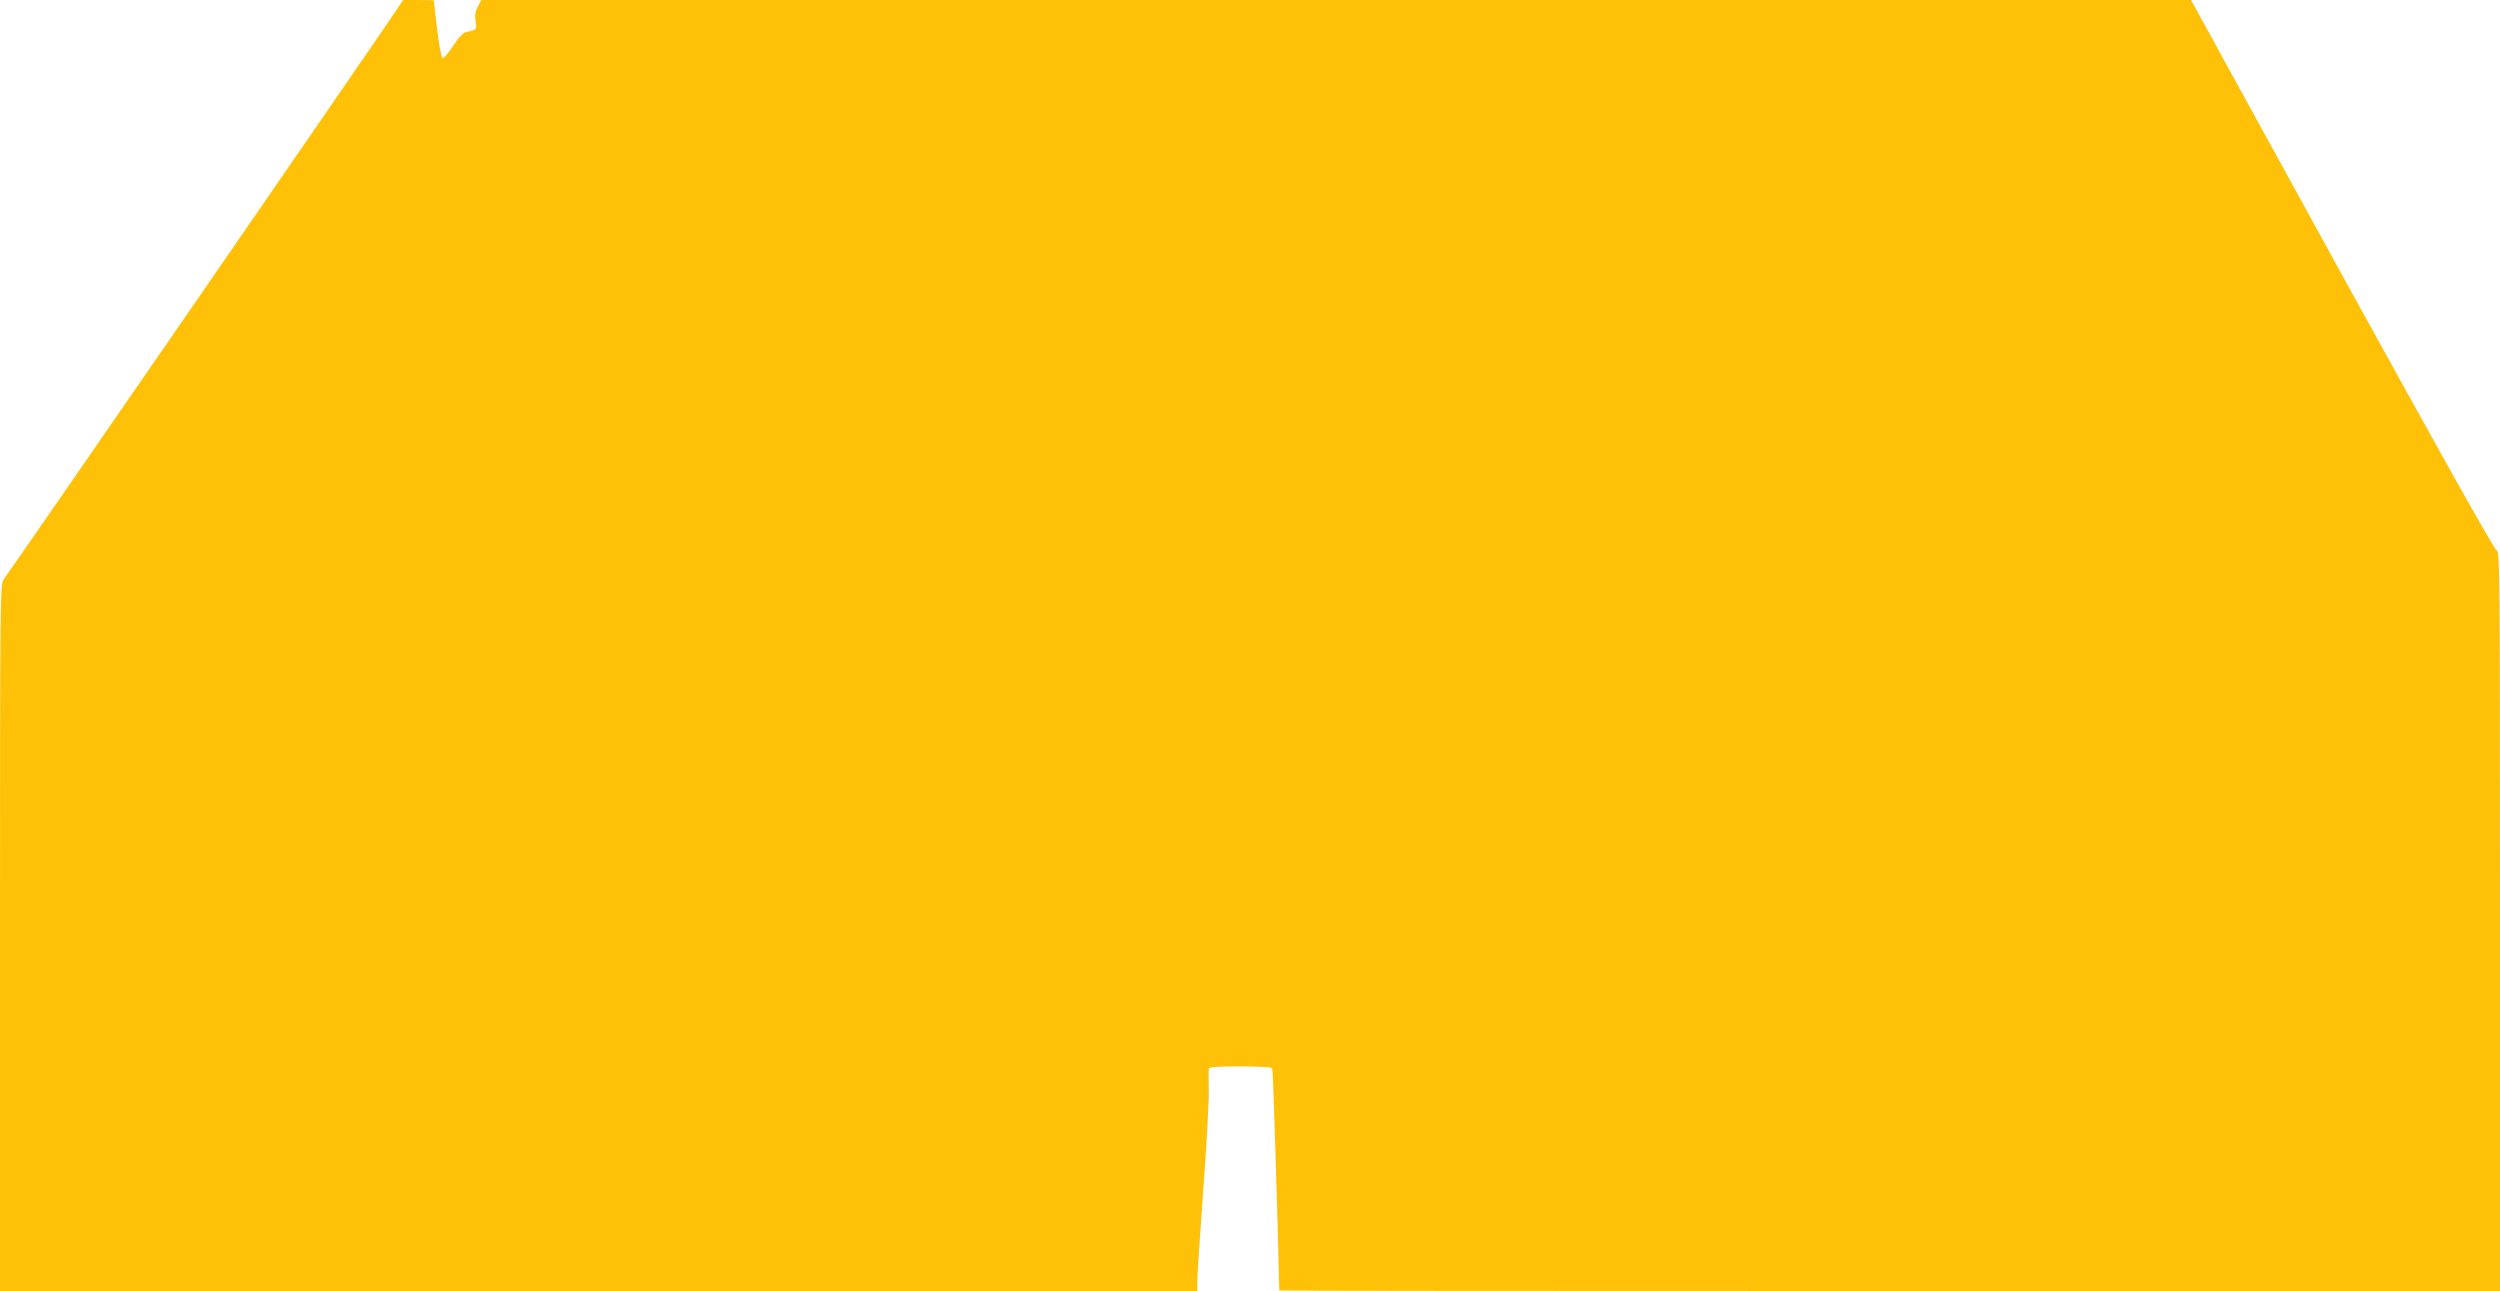
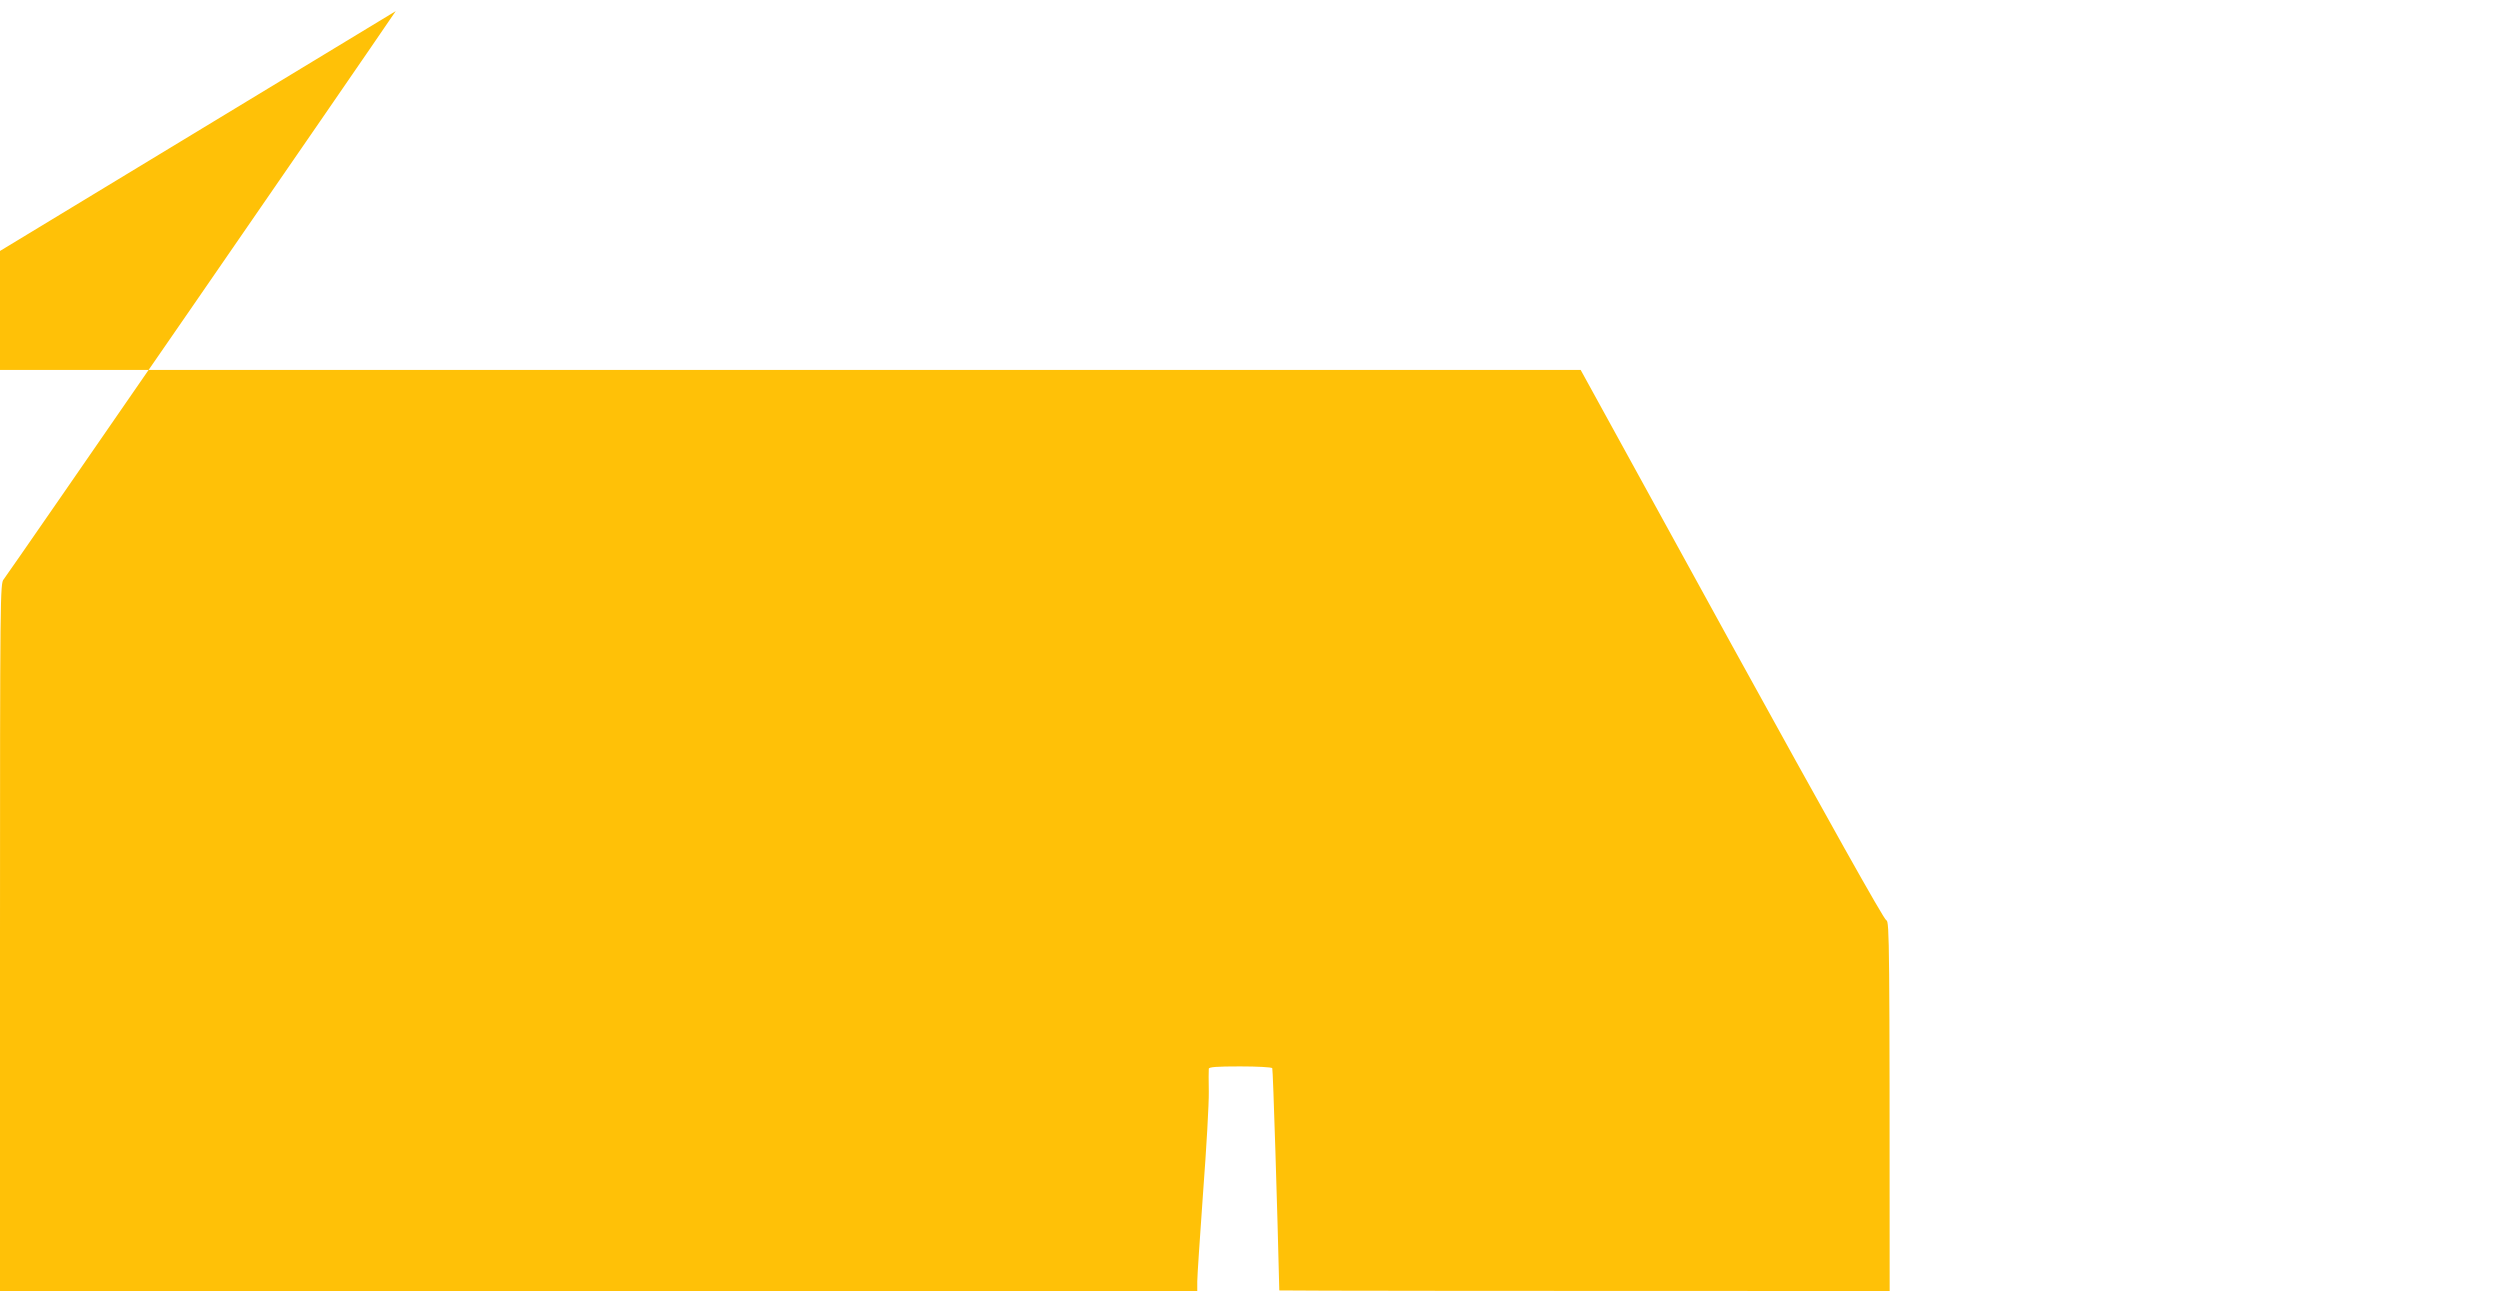
<svg xmlns="http://www.w3.org/2000/svg" version="1.0" width="1280pt" height="661pt" viewBox="0 0 1280 661" preserveAspectRatio="xMidYMid meet">
  <g transform="translate(0,661) scale(0.1,-0.1)" fill="#ffc107" stroke="none">
-     <path d="M2026 6553 c-149 -221 -1992 -2892 -2007 -2909 -18 -20 -19 -72 -19 -1832 l0 -1812 3065 0 3065 0 0 49 c0 27 14 233 30 458 17 224 30 455 29 513 -1 58 -1 111 0 118 1 9 40 12 160 12 88 0 162 -4 165 -9 4 -6 27 -752 36 -1138 0 -2 1406 -3 3125 -3 l3125 0 0 1894 c0 1795 -1 1894 -17 1898 -12 3 -300 518 -792 1411 l-773 1407 -4377 0 -4376 0 -19 -34 c-13 -26 -16 -44 -11 -75 7 -43 7 -43 -46 -55 -19 -4 -39 -25 -69 -71 -24 -36 -48 -64 -54 -62 -6 2 -18 65 -28 148 -9 79 -17 145 -17 147 -1 1 -36 2 -79 2 l-78 0 -38 -57z" />
+     <path d="M2026 6553 c-149 -221 -1992 -2892 -2007 -2909 -18 -20 -19 -72 -19 -1832 l0 -1812 3065 0 3065 0 0 49 c0 27 14 233 30 458 17 224 30 455 29 513 -1 58 -1 111 0 118 1 9 40 12 160 12 88 0 162 -4 165 -9 4 -6 27 -752 36 -1138 0 -2 1406 -3 3125 -3 c0 1795 -1 1894 -17 1898 -12 3 -300 518 -792 1411 l-773 1407 -4377 0 -4376 0 -19 -34 c-13 -26 -16 -44 -11 -75 7 -43 7 -43 -46 -55 -19 -4 -39 -25 -69 -71 -24 -36 -48 -64 -54 -62 -6 2 -18 65 -28 148 -9 79 -17 145 -17 147 -1 1 -36 2 -79 2 l-78 0 -38 -57z" />
  </g>
</svg>